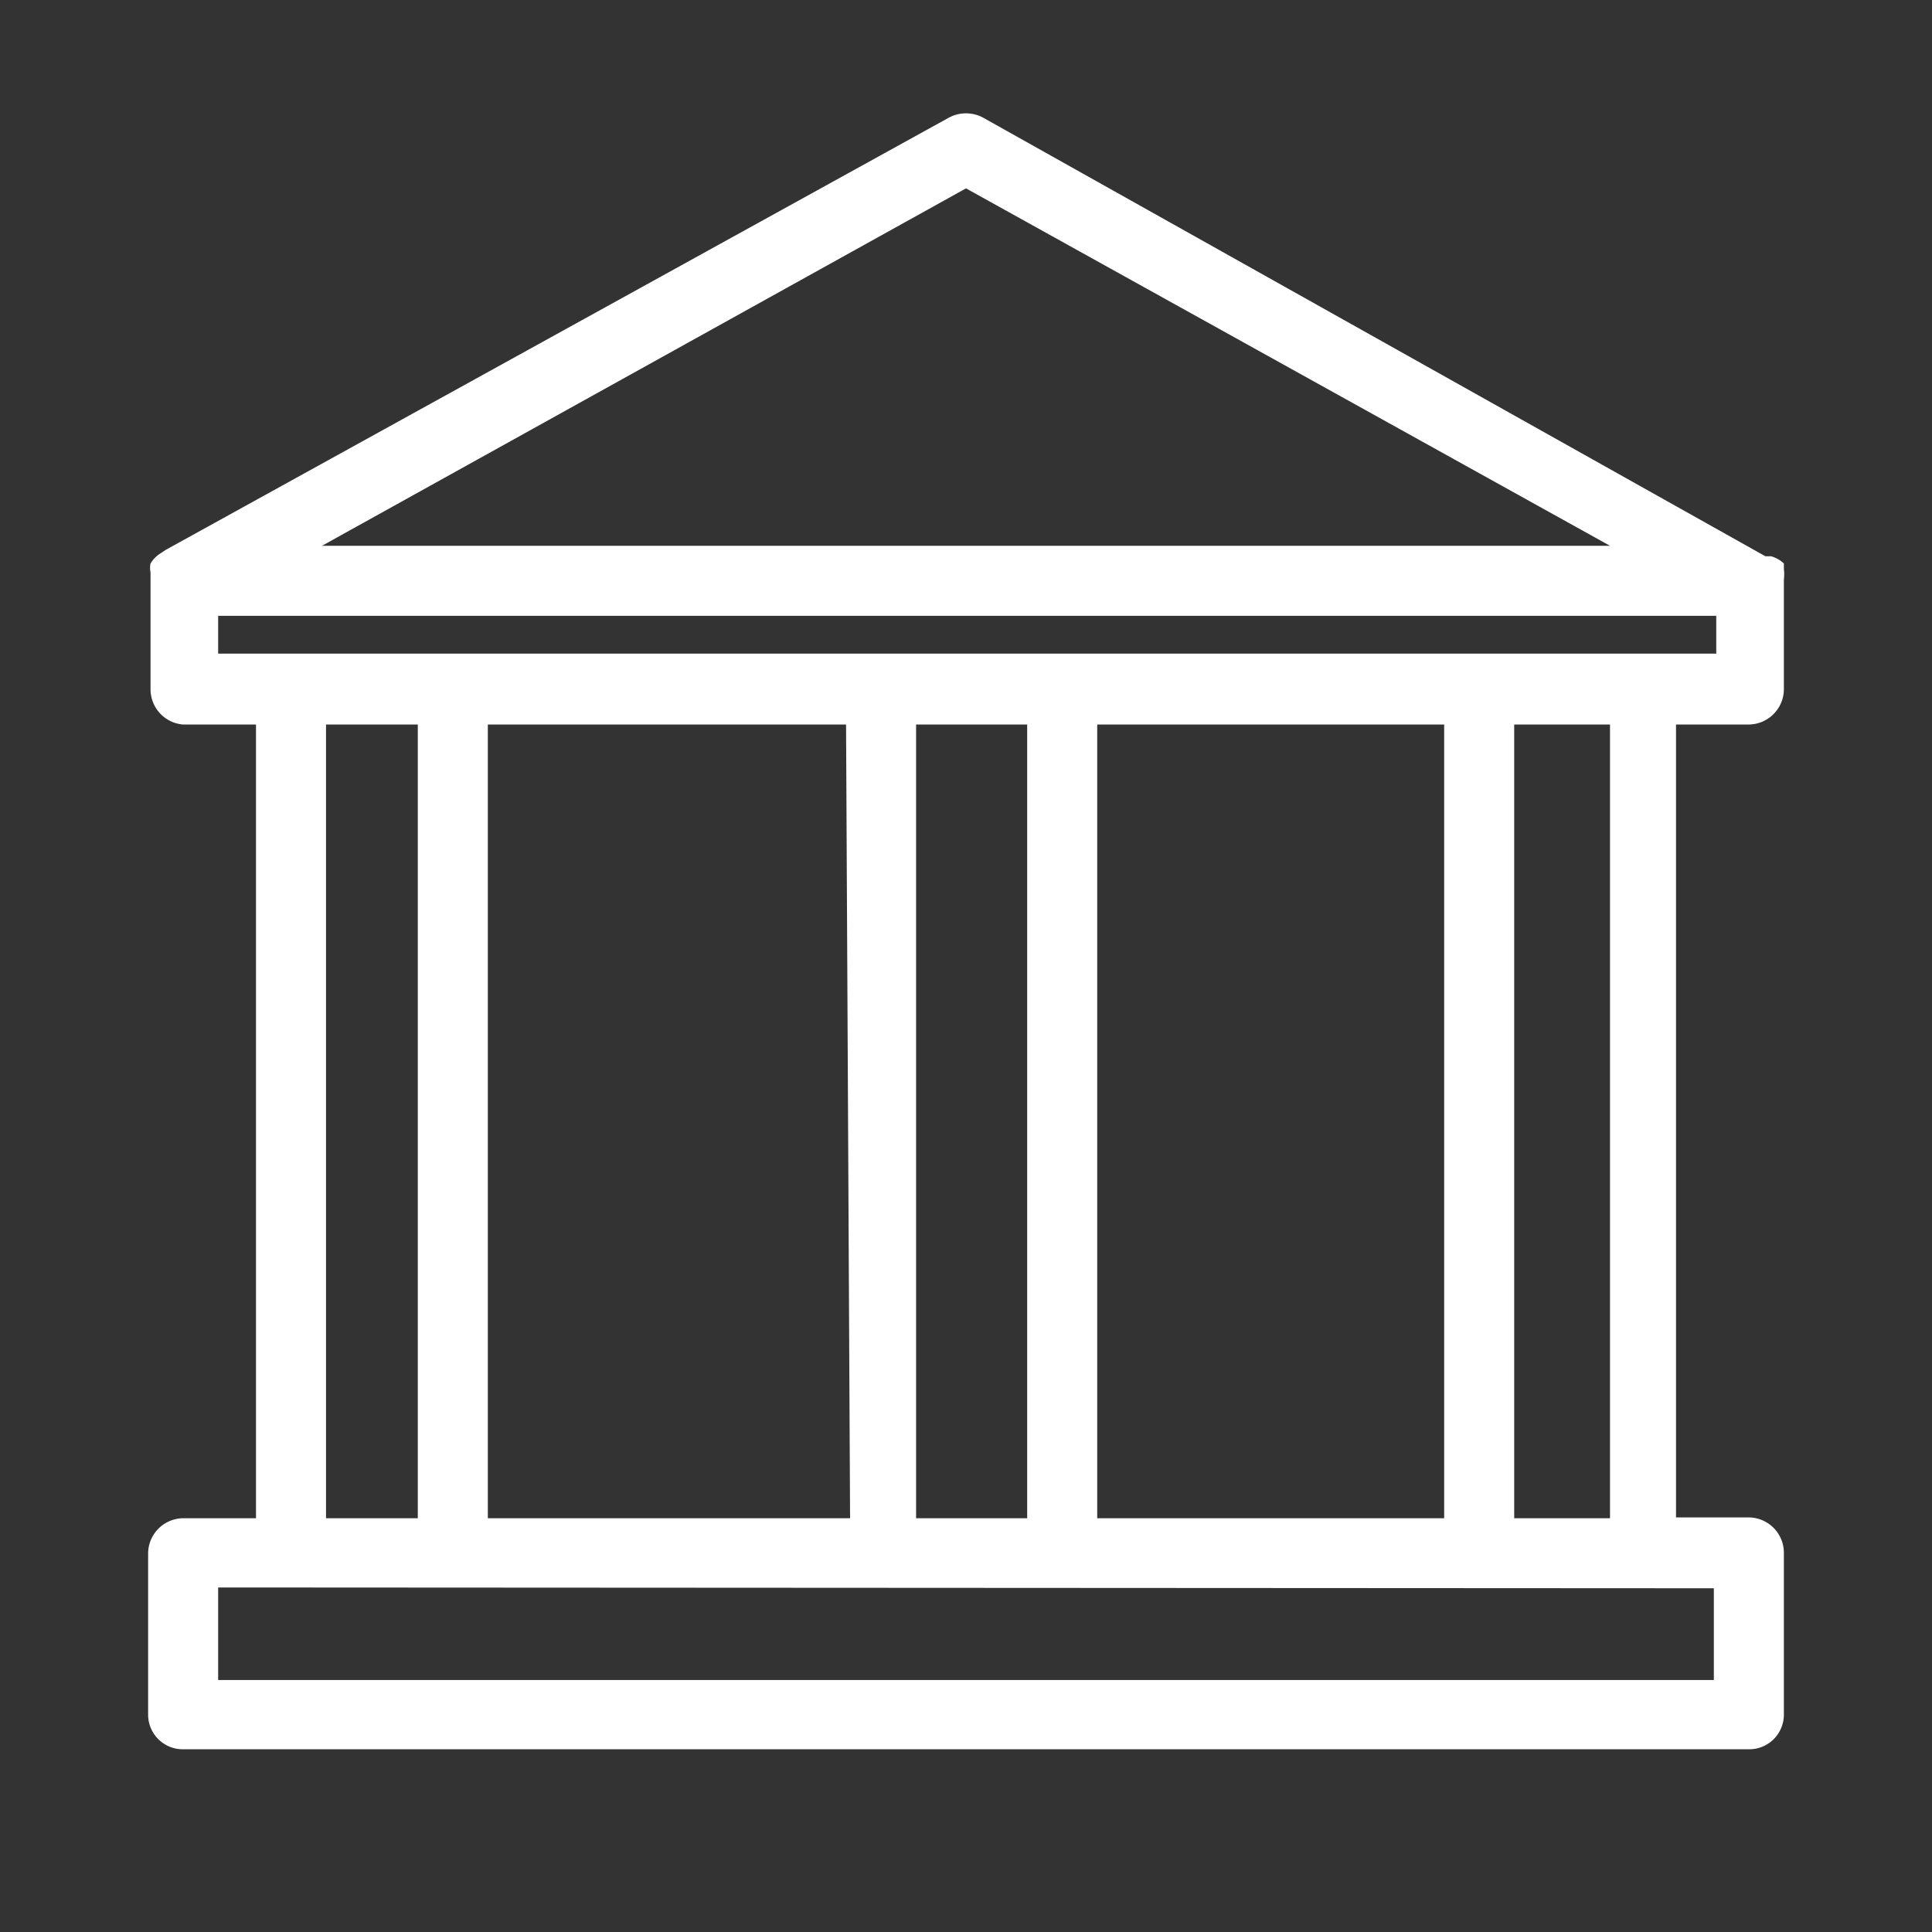
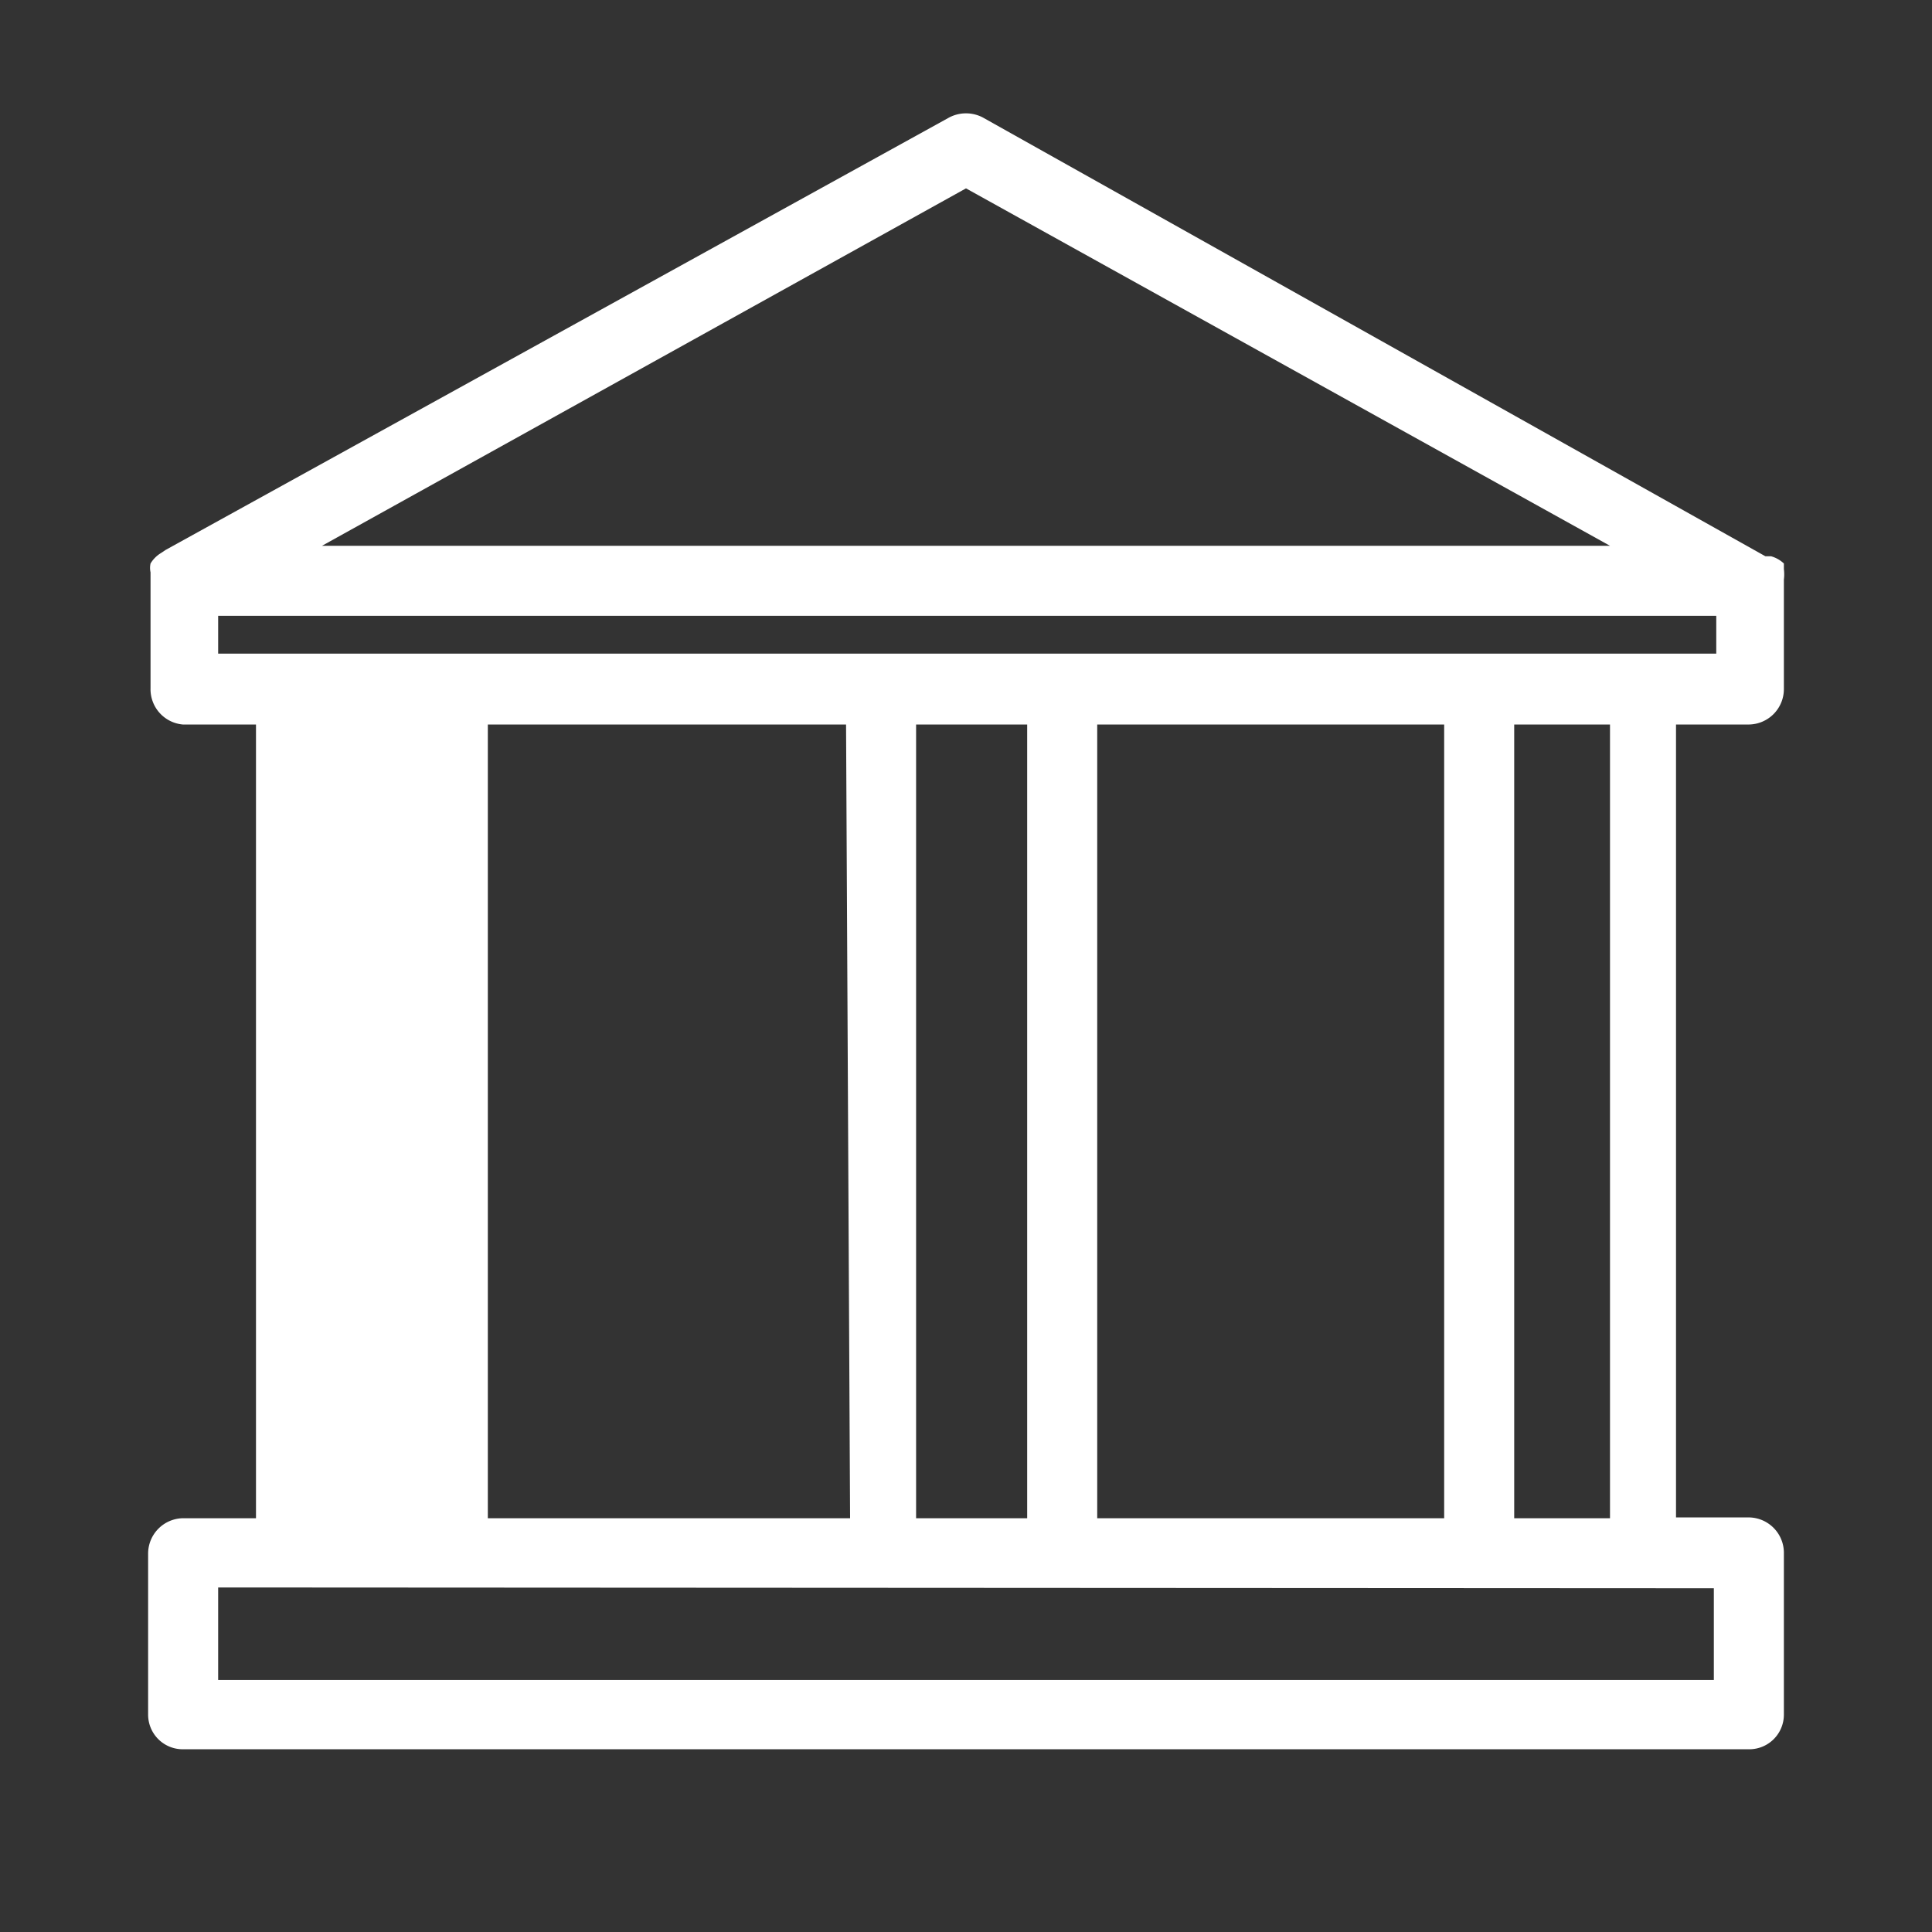
<svg xmlns="http://www.w3.org/2000/svg" id="Layer_1" data-name="Layer 1" viewBox="0 0 24 24">
  <rect x="0" y="0" width="24" height="24" fill="#333333" stroke="none" />
  <defs>
    <style>.cls-1{fill:#fff;}</style>
  </defs>
  <title>Bank</title>
-   <path class="cls-1" d="M21.73,18.85h-.91V9h.91a.44.44,0,0,0,.43-.44V7.2a.51.51,0,0,0,0-.13V7A.38.38,0,0,0,22,6.91s0,0,0,0l-.07,0L12.21,1.46a.45.45,0,0,0-.42,0L2.06,6.83,2,6.87l0,0A.38.38,0,0,0,1.87,7v0a.26.26,0,0,0,0,.11V8.55A.44.44,0,0,0,2.27,9h.91v9.86H2.27a.44.44,0,0,0-.43.44v2a.43.43,0,0,0,.43.43H21.73a.43.43,0,0,0,.43-.43v-2A.44.44,0,0,0,21.73,18.85ZM4,6.78l8-4.44,8,4.44Zm17.32.87v.47H2.71V7.65ZM20,9v9.86H18.81V9Zm-9.44,9.86H6.06V9h4.45ZM11.38,9h1.38v9.86H11.38Zm2.25,0h4.31v9.86H13.63ZM5.19,9v9.86H4.05V9Zm16.1,10.73v1.14H2.71V19.72Z" />
+   <path class="cls-1" d="M21.73,18.85h-.91V9h.91a.44.44,0,0,0,.43-.44V7.2a.51.51,0,0,0,0-.13V7A.38.38,0,0,0,22,6.91s0,0,0,0l-.07,0L12.21,1.46a.45.45,0,0,0-.42,0L2.06,6.83,2,6.87l0,0A.38.38,0,0,0,1.87,7v0a.26.26,0,0,0,0,.11V8.55A.44.44,0,0,0,2.27,9h.91v9.86H2.27a.44.44,0,0,0-.43.44v2a.43.43,0,0,0,.43.43H21.73a.43.43,0,0,0,.43-.43v-2A.44.44,0,0,0,21.73,18.85ZM4,6.78l8-4.44,8,4.44Zm17.32.87v.47H2.71V7.65ZM20,9v9.86H18.81V9Zm-9.44,9.86H6.06V9h4.45ZM11.38,9h1.38v9.86H11.38Zm2.25,0h4.31v9.86H13.63ZM5.19,9H4.05V9Zm16.1,10.73v1.14H2.71V19.72Z" />
</svg>